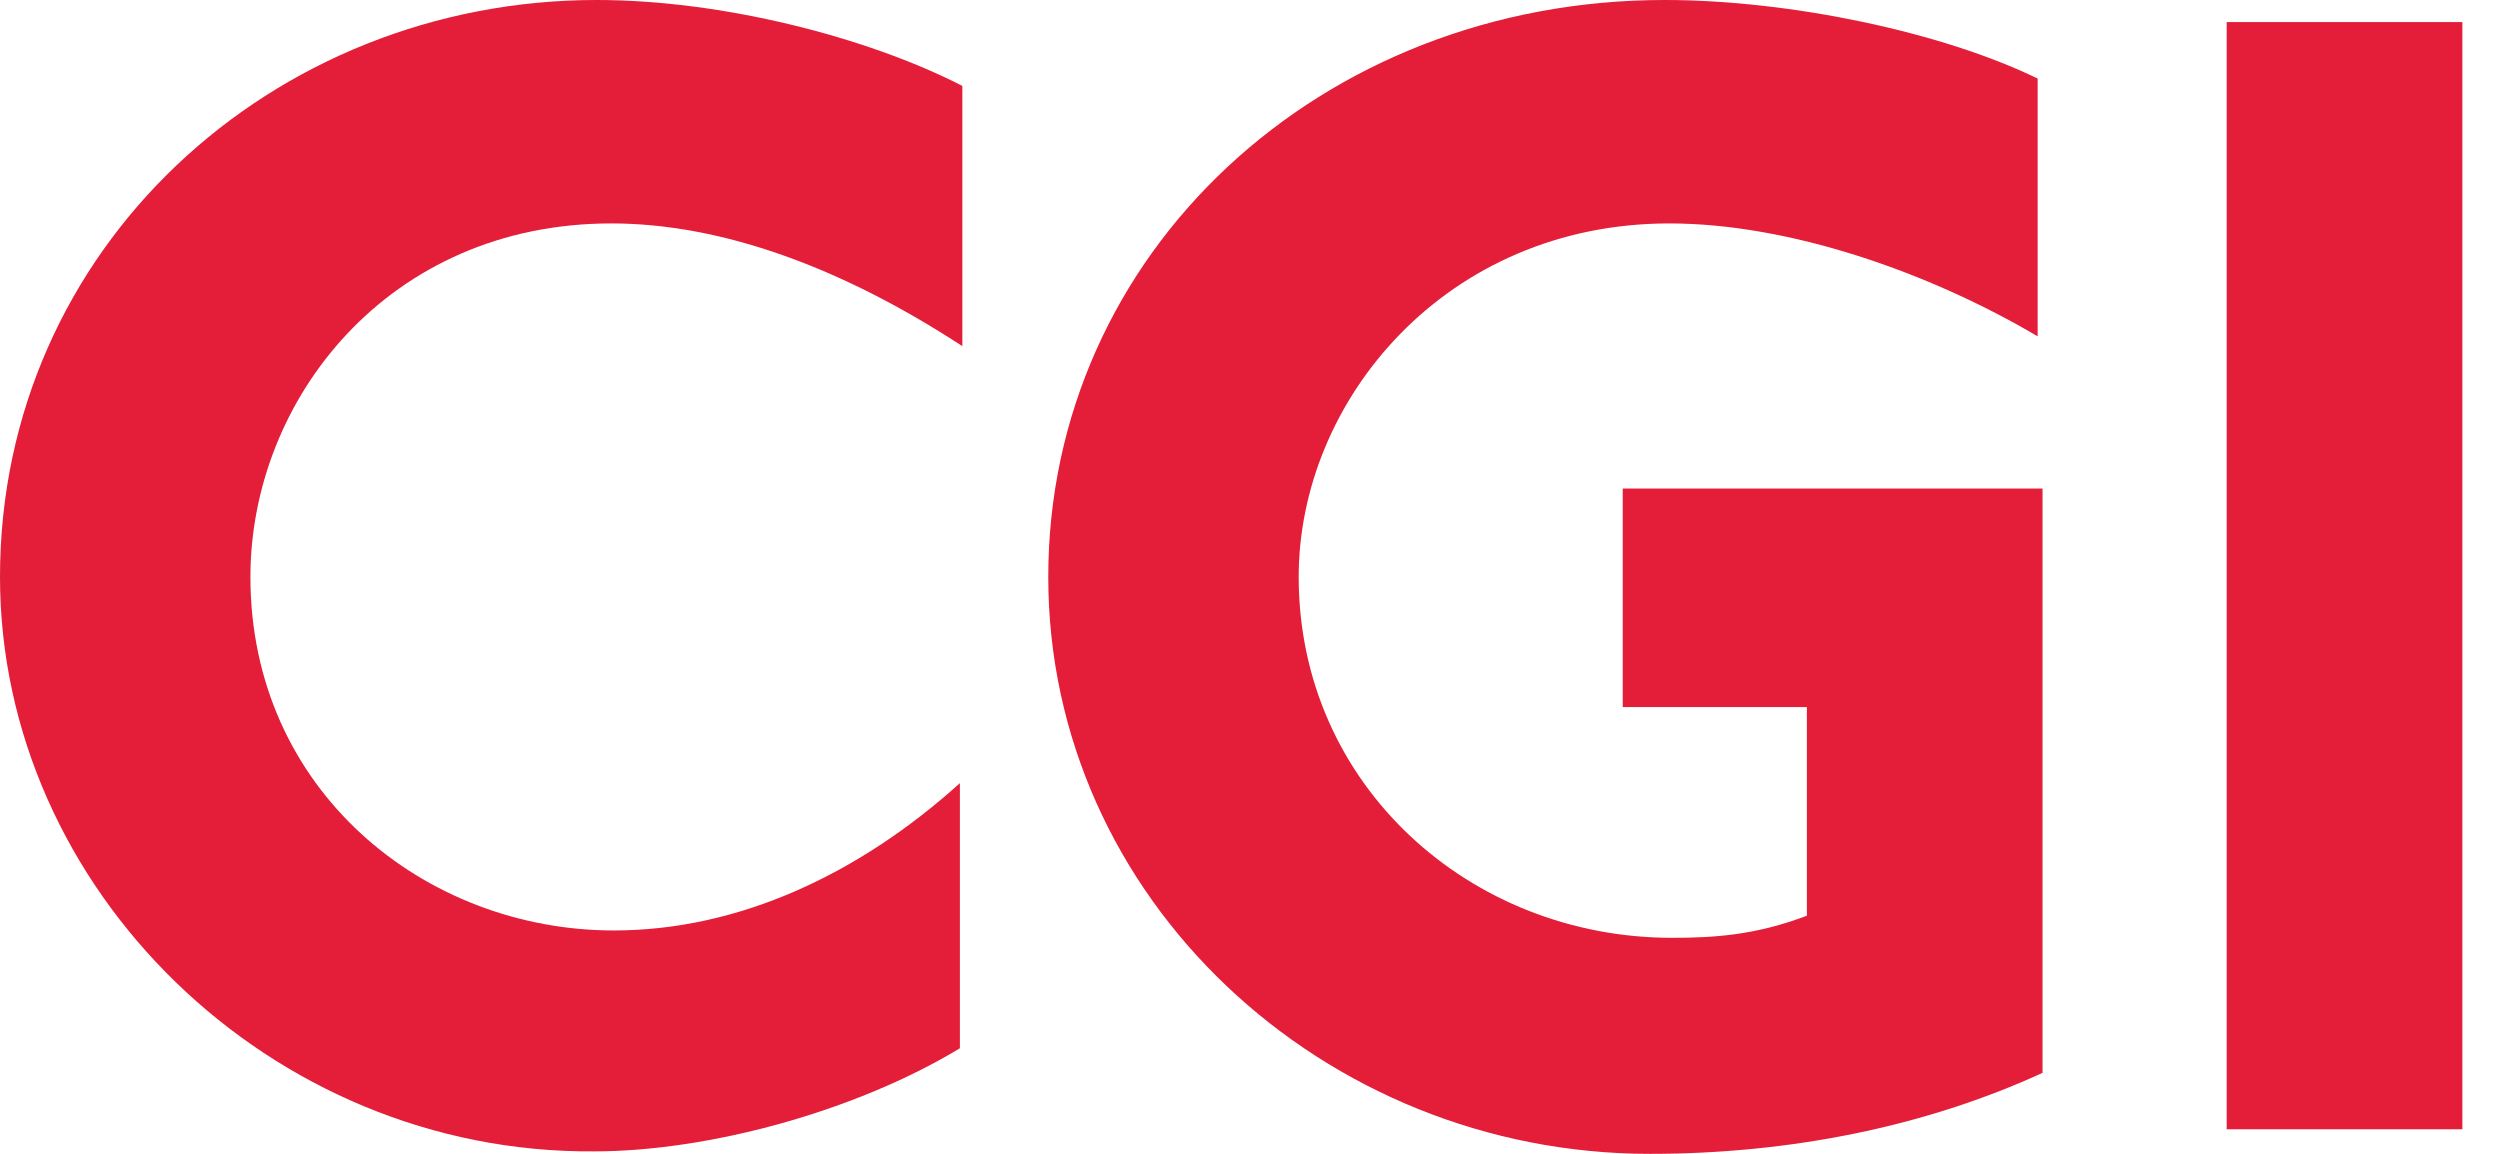
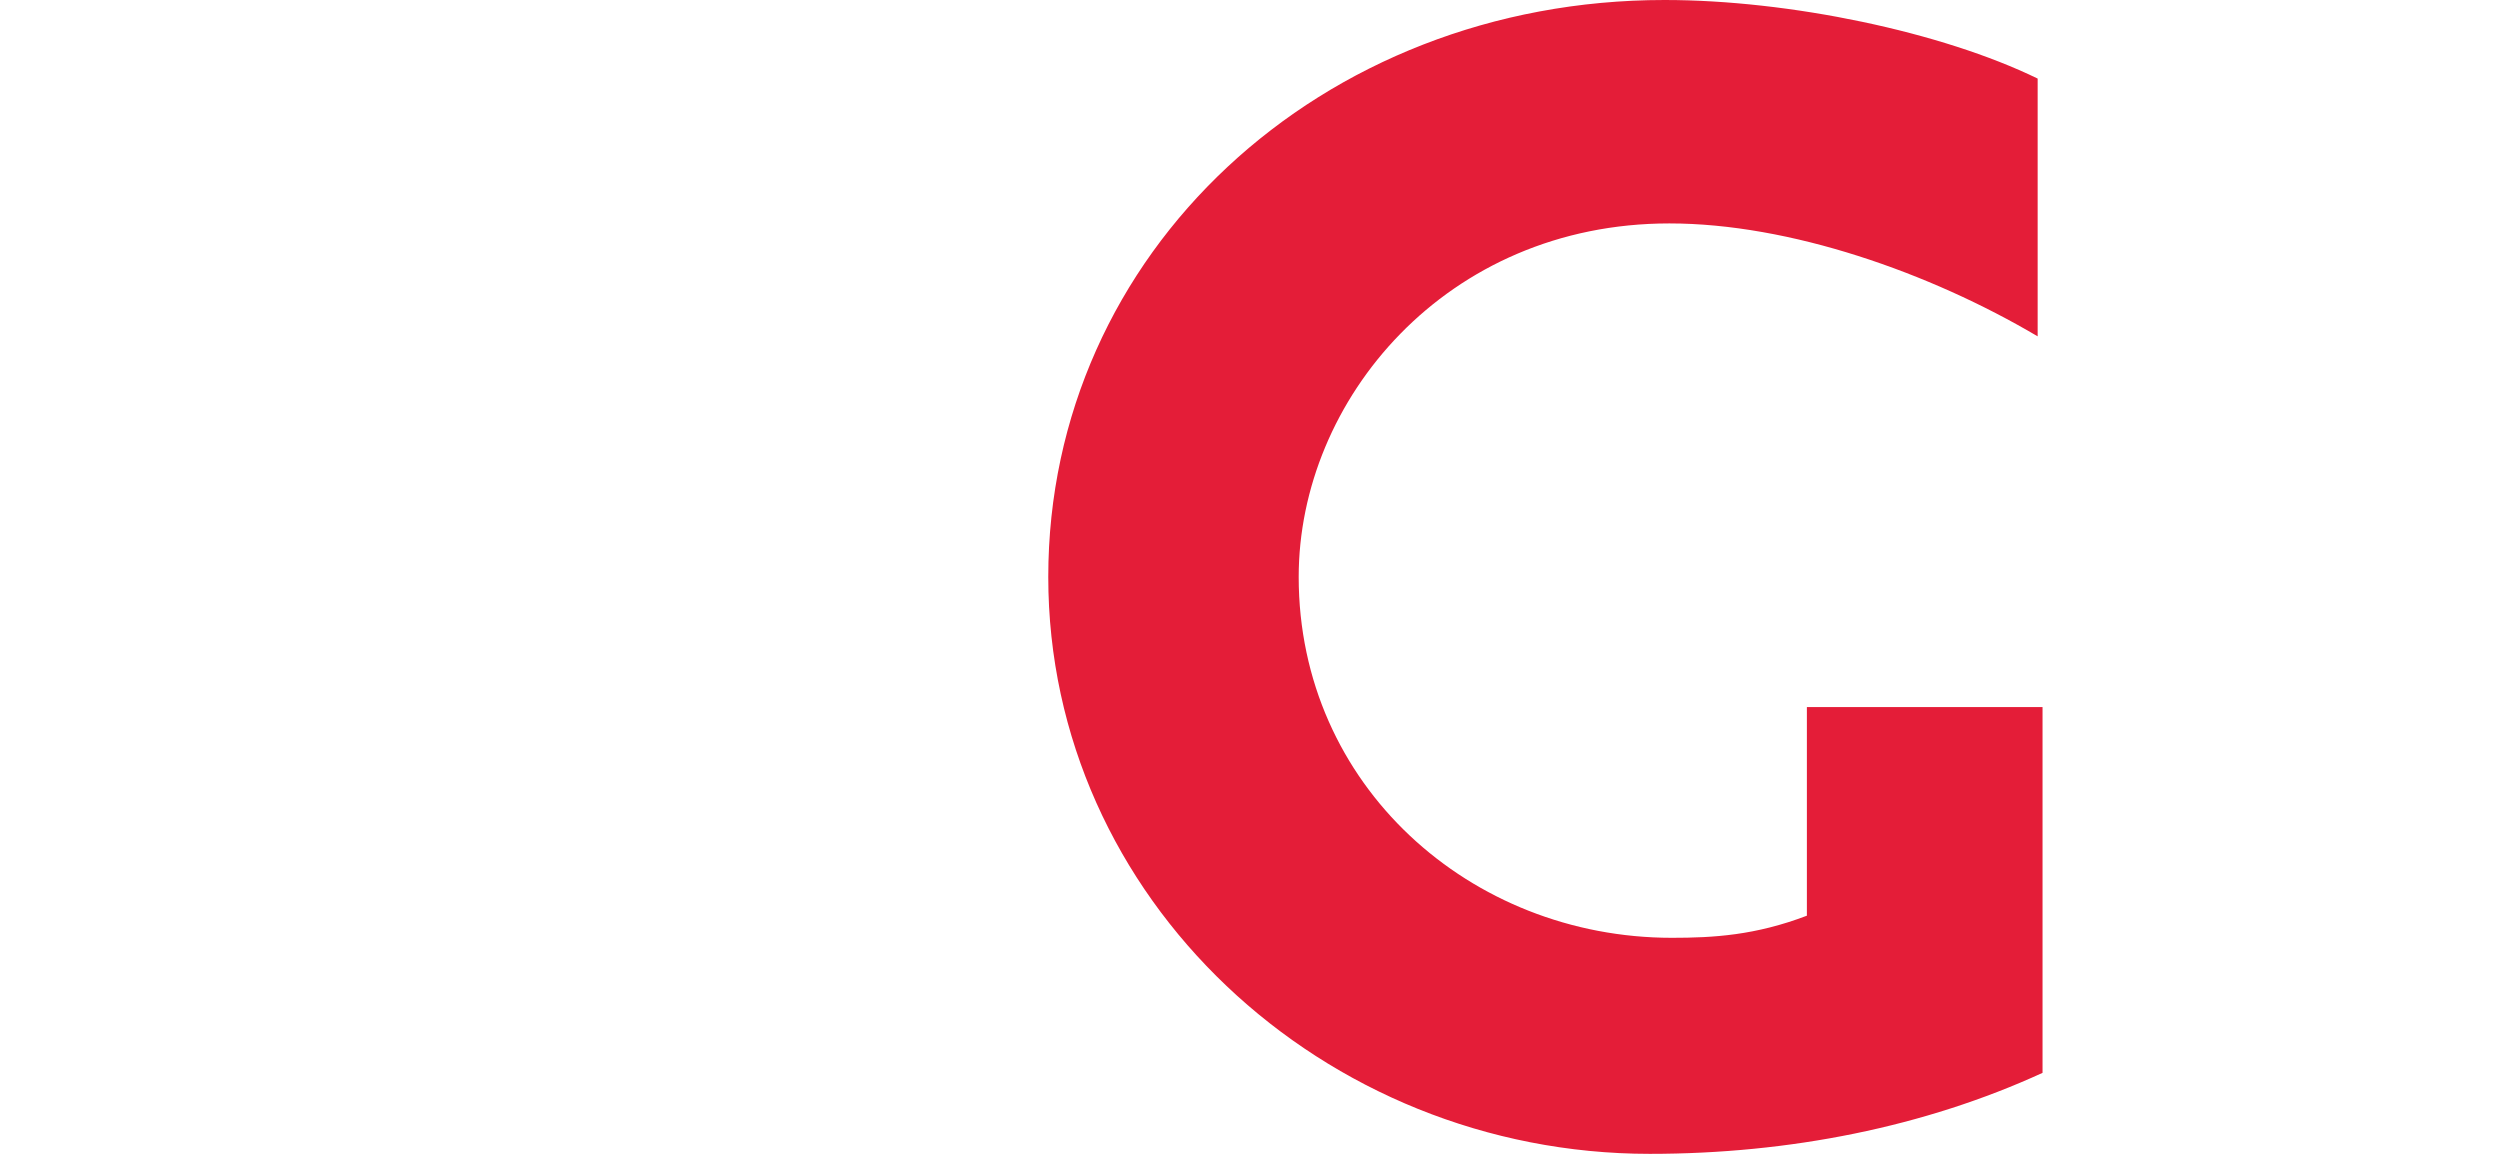
<svg xmlns="http://www.w3.org/2000/svg" width="65" height="30" viewBox="0 0 65 30" fill="none">
-   <path d="M15.894 5.809C10.085 5.809 6.511 10.404 6.511 15C6.511 20.553 11.043 24.192 15.957 24.192C19.213 24.192 22.34 22.723 24.957 20.362V27.255C22.213 28.915 18.383 29.936 15.447 29.936C7.021 30 0 23.106 0 15C0 6.447 7.085 0 15.511 0C18.766 0 22.532 0.957 25.021 2.234V9C21.894 6.957 18.766 5.809 15.894 5.809" fill="#E41D38" />
-   <path d="M42.894 30C34.404 30 27.255 23.362 27.255 15C27.255 6.574 34.34 0 43.277 0C46.532 0 50.489 0.83 52.979 2.043V8.745C50.17 7.085 46.532 5.809 43.404 5.809C37.596 5.809 33.766 10.404 33.766 15C33.766 20.425 38.234 24.383 43.468 24.383C44.553 24.383 45.638 24.319 46.979 23.808V18.383H42.191V12.702H53.106V27.894C50.043 29.298 46.532 30 42.894 30" fill="#E41D38" />
-   <rect x="57.894" y="0.574" width="6.128" height="28.787" fill="#E41D38" />
+   <path d="M42.894 30C34.404 30 27.255 23.362 27.255 15C27.255 6.574 34.34 0 43.277 0C46.532 0 50.489 0.83 52.979 2.043V8.745C50.17 7.085 46.532 5.809 43.404 5.809C37.596 5.809 33.766 10.404 33.766 15C33.766 20.425 38.234 24.383 43.468 24.383C44.553 24.383 45.638 24.319 46.979 23.808V18.383H42.191H53.106V27.894C50.043 29.298 46.532 30 42.894 30" fill="#E41D38" />
</svg>